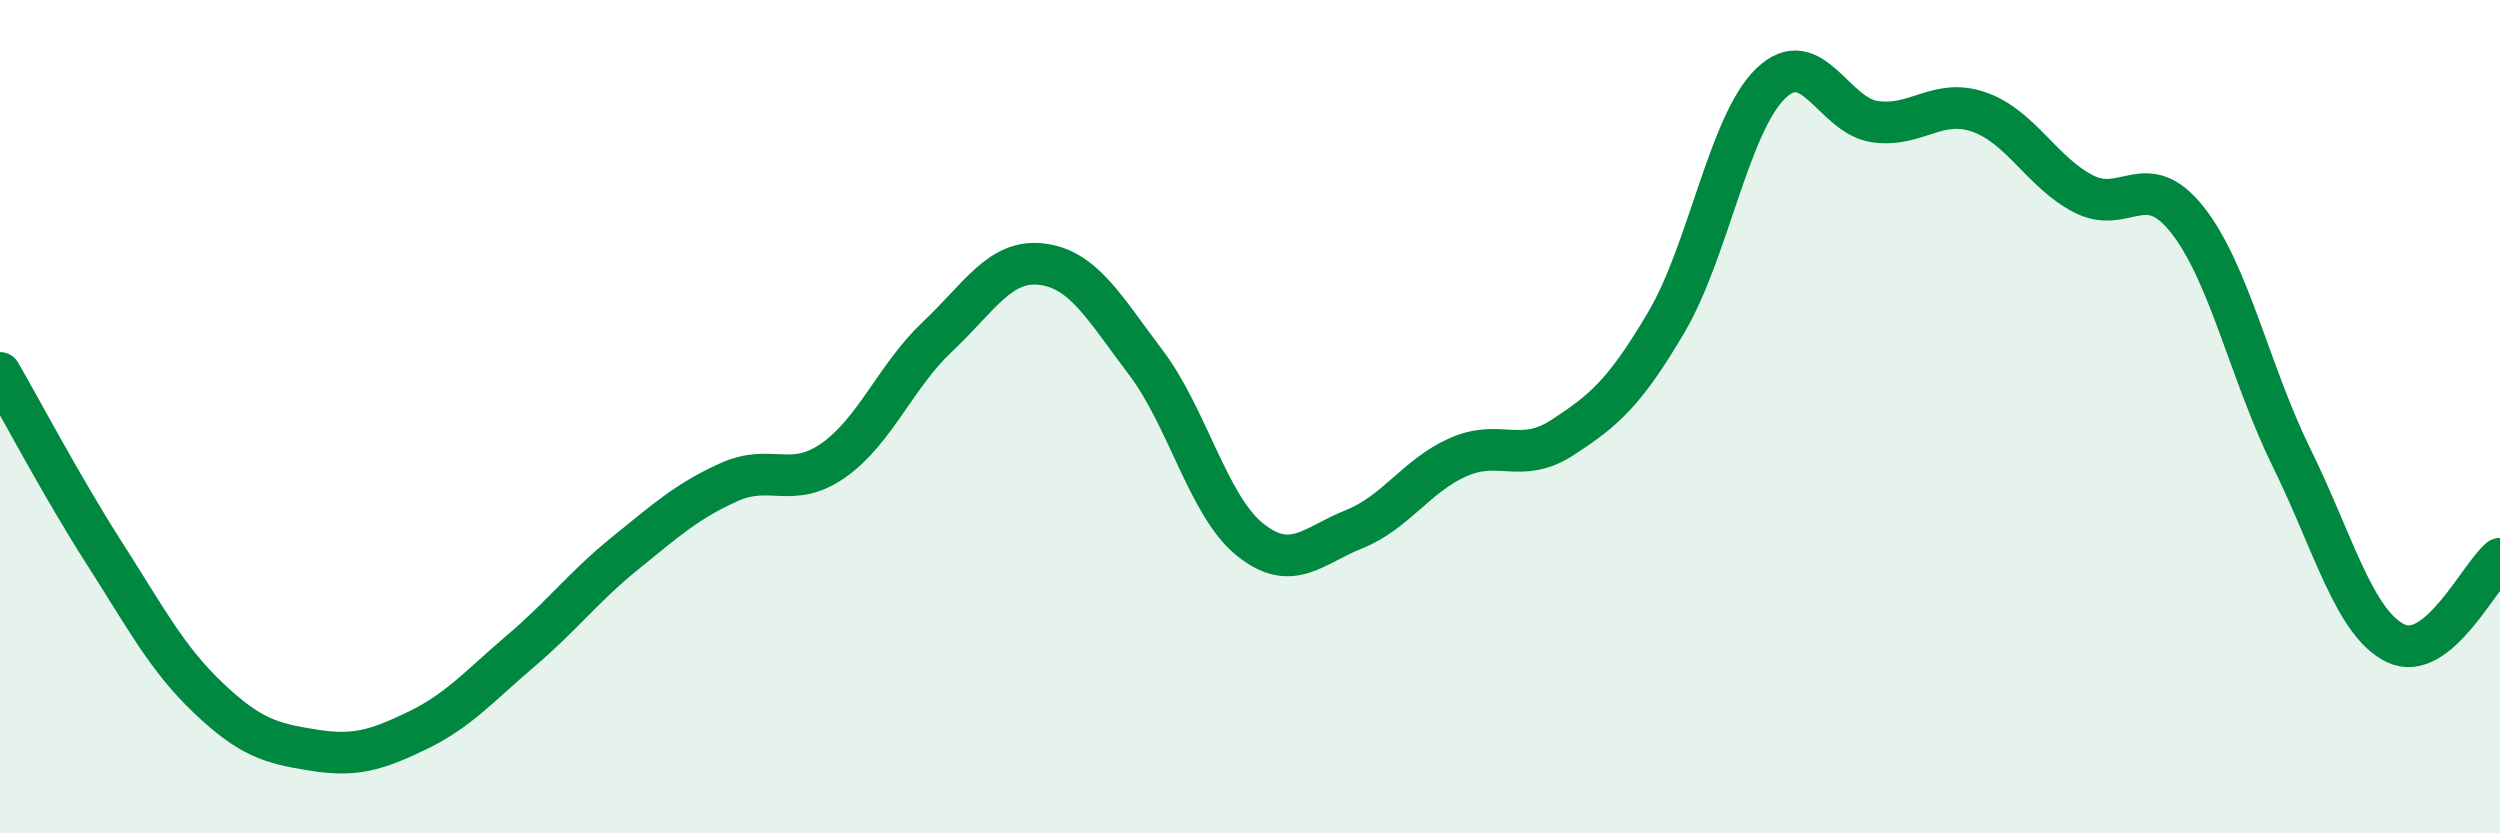
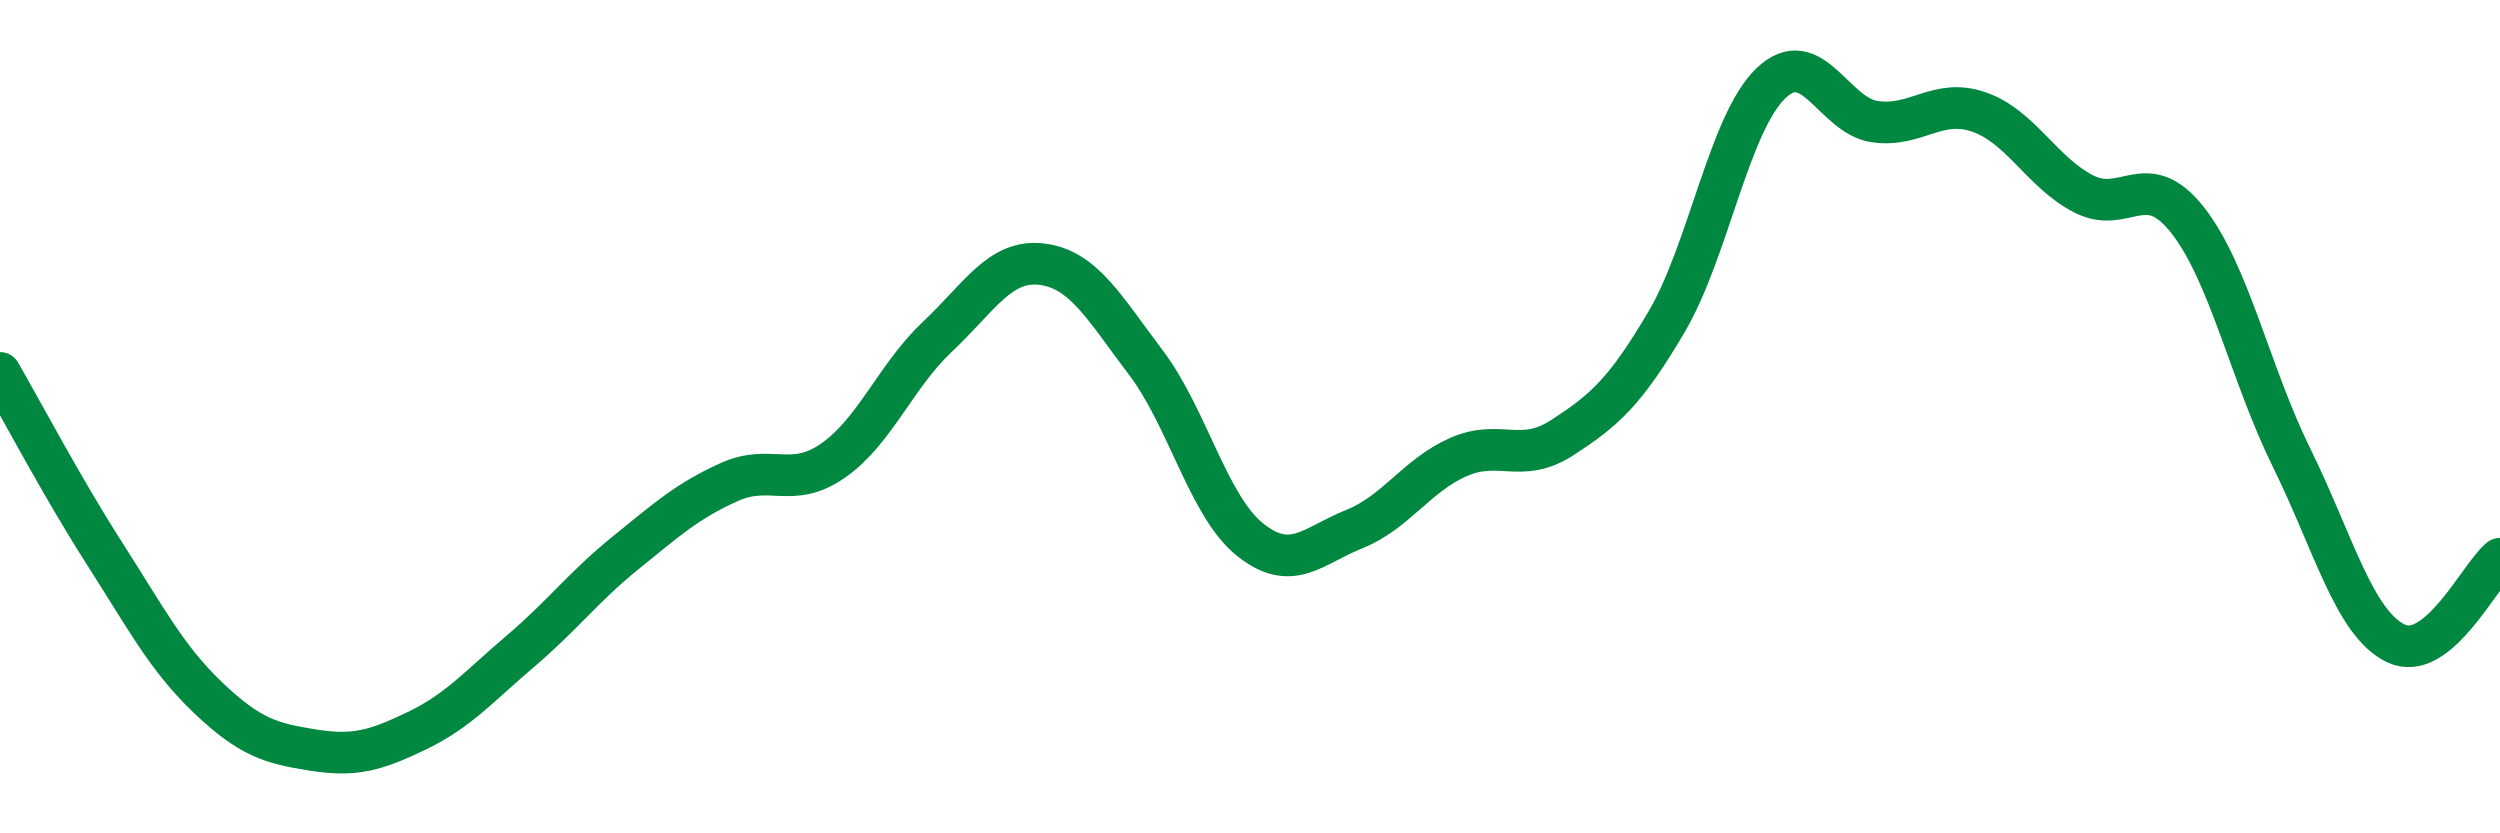
<svg xmlns="http://www.w3.org/2000/svg" width="60" height="20" viewBox="0 0 60 20">
-   <path d="M 0,8.95 C 0.5,9.81 1.5,11.71 2.5,13.27 C 3.5,14.83 4,15.8 5,16.75 C 6,17.7 6.5,17.84 7.5,18 C 8.5,18.16 9,18.02 10,17.54 C 11,17.06 11.5,16.47 12.5,15.62 C 13.5,14.77 14,14.09 15,13.28 C 16,12.47 16.5,12.02 17.5,11.57 C 18.5,11.12 19,11.75 20,11.05 C 21,10.35 21.5,9.02 22.5,8.08 C 23.5,7.14 24,6.22 25,6.34 C 26,6.46 26.5,7.38 27.5,8.7 C 28.5,10.02 29,12.15 30,12.95 C 31,13.75 31.5,13.1 32.5,12.7 C 33.5,12.3 34,11.41 35,10.97 C 36,10.53 36.5,11.15 37.5,10.5 C 38.5,9.85 39,9.42 40,7.72 C 41,6.02 41.5,2.96 42.5,2 C 43.5,1.04 44,2.78 45,2.92 C 46,3.06 46.5,2.34 47.5,2.69 C 48.5,3.04 49,4.13 50,4.65 C 51,5.17 51.5,4.01 52.5,5.28 C 53.5,6.55 54,8.96 55,10.99 C 56,13.02 56.5,14.96 57.5,15.44 C 58.5,15.92 59.5,13.82 60,13.41L60 20L0 20Z" fill="#008740" opacity="0.1" stroke-linecap="round" stroke-linejoin="round" />
  <path d="M 0,8.95 C 0.5,9.81 1.5,11.71 2.5,13.27 C 3.5,14.83 4,15.8 5,16.75 C 6,17.7 6.5,17.84 7.5,18 C 8.5,18.16 9,18.02 10,17.54 C 11,17.06 11.5,16.47 12.5,15.62 C 13.5,14.77 14,14.09 15,13.28 C 16,12.47 16.5,12.02 17.5,11.57 C 18.5,11.12 19,11.75 20,11.05 C 21,10.35 21.5,9.02 22.5,8.08 C 23.5,7.14 24,6.22 25,6.34 C 26,6.46 26.5,7.38 27.5,8.7 C 28.5,10.02 29,12.15 30,12.95 C 31,13.75 31.5,13.1 32.5,12.7 C 33.5,12.3 34,11.41 35,10.97 C 36,10.53 36.5,11.15 37.5,10.5 C 38.5,9.85 39,9.42 40,7.72 C 41,6.02 41.5,2.96 42.5,2 C 43.5,1.04 44,2.78 45,2.92 C 46,3.06 46.5,2.34 47.5,2.69 C 48.5,3.04 49,4.13 50,4.65 C 51,5.17 51.5,4.01 52.5,5.28 C 53.5,6.55 54,8.96 55,10.99 C 56,13.02 56.5,14.96 57.5,15.44 C 58.5,15.92 59.5,13.82 60,13.41" stroke="#008740" stroke-width="1" fill="none" stroke-linecap="round" stroke-linejoin="round" />
</svg>